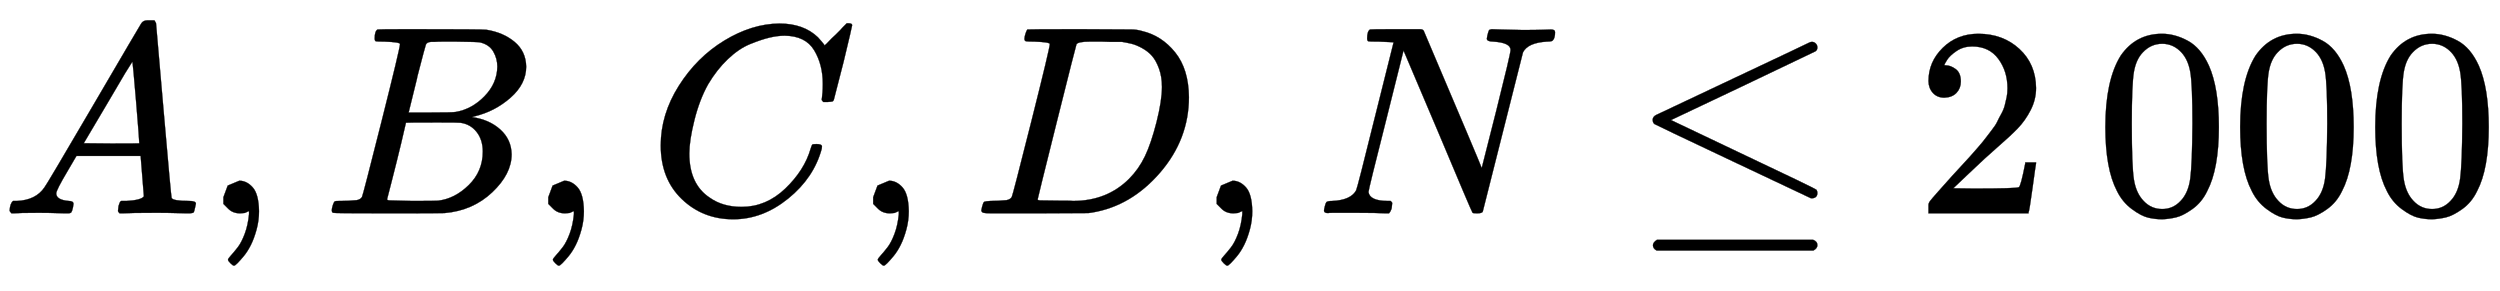
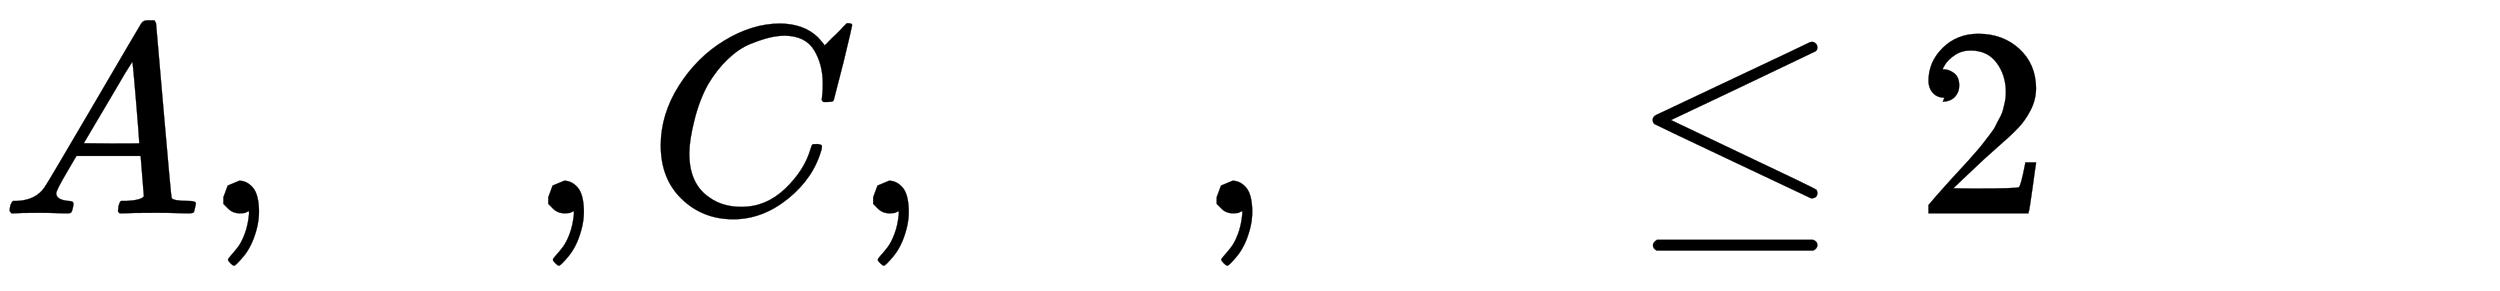
<svg xmlns="http://www.w3.org/2000/svg" xmlns:xlink="http://www.w3.org/1999/xlink" width="21.533ex" height="2.509ex" style="vertical-align:-.671ex" viewBox="0 -791.3 9271.1 1080.4" aria-labelledby="MathJax-SVG-1-Title">
  <defs aria-hidden="true">
    <path stroke-width="1" id="a" d="M208 74q0-24 46-28 18 0 18-11 0-1-2-13-3-14-6-18t-13-4h-12q-10 0-34 1t-64 1Q70 2 50 0h-8q-7 7-7 11 2 27 13 35h14q70 3 102 50 6 6 181 305t178 303q7 12 24 12h25q6-9 6-10l28-323q28-323 30-326 5-11 65-11 25 0 25-10 0-2-3-14-3-15-5-18t-14-4h-14q-11 0-39 1t-73 1q-94 0-123-2h-12q-6 6-6 9t2 18q4 13 6 16l4 3h20q54 3 64 17l-12 150H283l-34-58q-41-69-41-81zm308 186q0 11-12 156t-14 146l-27-43q-16-27-63-107l-90-152 103-1q103 0 103 1z" />
    <path stroke-width="1" id="b" d="M78 35v25l16 43 43 18q28 0 50-25t23-88q0-35-9-68t-21-57-26-41-24-27-13-9q-4 0-13 9t-9 13q0 4 11 16t25 30 26 50 16 73V9l-1-1q-2-1-5-2t-6-3-9-2-12-1q-27 0-44 17z" />
-     <path stroke-width="1" id="c" d="M231 637q-27 0-32 1t-5 11q0 27 11 33 1 1 130 1 259 0 273-2 63-10 105-45t43-92q0-64-58-115t-133-69l-10-3q64-9 105-46t42-92q0-73-72-141T453 1q-7-1-211-1Q42 0 39 2q-4 3-4 8 0 7 2 14 5 19 10 21 4 1 15 1h6q27 0 60 3 14 3 19 12 3 4 72 278t69 289q0 7-57 9zm418-93q0 30-15 56t-49 34q-7 2-92 3h-42q-22 0-35-1h-13q-15-1-19-10-2-4-32-120 0-3-1-6l-31-126h81q81 0 93 2 60 10 107 58t48 110zm-54-315q0 44-23 73t-60 34q-6 1-83 1-118 0-119-1 0-2-17-73t-35-141l-18-70q0-4 12-4t81-2q89 0 96 1 62 7 114 58t52 124z" />
    <path stroke-width="1" id="d" d="M50 252q0 115 67 221t169 168 204 63q90 0 143-51 9-10 15-17t8-10l1-3q3 0 27 26 7 6 15 14t16 16 10 11l15 15h6q14 0 14-7 0-4-32-137-36-139-36-140-2-5-5-6t-18-2h-16q-6 6-6 9 0 1 1 7t2 20 1 32q0 71-32 124t-109 54q-26 0-56-7t-72-24-83-56-73-93q-32-57-51-133t-19-124q0-114 76-164 48-34 118-34 91 0 162 68t94 148q4 13 6 15t16 2q20 0 20-9 0-5-1-9-29-107-124-184T319-22q-113 0-191 75T50 252z" />
-     <path stroke-width="1" id="e" d="M287 628q0 7-57 9-23 0-30 1t-7 9q0 8 4 20t7 15q2 1 199 1 167-1 187-1t40-6q72-17 122-79t51-166q0-156-107-280T444 3l-14-2-194-1H72Q48 0 41 2t-8 9q0 2 3 14 4 16 8 18t23 3q27 0 60 3 14 3 19 12 3 4 72 278t69 289zm416-159q0 38-11 68t-26 47-37 29-39 16-35 7h-43q-17 0-33 1h-43q-44 0-50-10-2-4-73-288T242 52q0-4 11-4t77-1h19q14 0 24-1 126 0 208 82 36 36 59 84t43 127 20 130z" />
-     <path stroke-width="1" id="f" d="M234 637h-8q-25 0-30 1t-5 11q0 27 11 33 2 1 97 1h88q11 0 14-6 211-496 215-509l54 213q53 211 53 225 0 27-64 31-24 0-24 11 0 2 2 12 4 16 6 19t10 4q3 0 31-1t83-2q50 0 76 1t30 1q15 0 15-10 0-22-8-30-2-5-22-5-71-4-89-40L620 7q-2-7-21-7-14 0-17 2-3 3-129 303L326 604l-65-260Q196 88 196 79q5-33 72-33h10q6-5 6-8t-2-19q-4-13-10-19h-13q-31 2-108 2H63Q49 2 46 1q-15 0-15 9 0 4 3 16t5 14q2 6 23 6 68 3 88 39 4 6 71 277l68 272q-2 1-55 3z" />
    <path stroke-width="1" id="g" d="M674 636q8 0 14-6t6-15-7-14q-1-1-270-129L151 346l248-118Q687 92 691 87q3-6 3-11 0-18-18-20h-6L382 192Q92 329 90 331q-7 5-7 17 1 11 13 17 8 4 286 135t283 134q4 2 9 2zM84-118q0 10 15 20h579q16-6 16-20 0-12-15-20H98q-14 7-14 20z" />
-     <path stroke-width="1" id="h" d="M109 429q-27 0-43 18t-16 44q0 71 53 123t132 52q91 0 152-56t62-145q0-43-20-82t-48-68-80-74q-36-31-100-92l-59-56 76-1q157 0 167 5 7 2 24 89v3h40v-3q-1-3-13-91T421 3V0H50v31q0 7 6 15t30 35q29 32 50 56 9 10 34 37t34 37 29 33 28 34 23 30 21 32 15 29 13 32 7 30 3 33q0 63-34 109t-97 46q-33 0-58-17t-35-33-10-19q0-1 5-1 18 0 37-14t19-46q0-25-16-42t-45-18z" />
-     <path stroke-width="1" id="i" d="M96 585q56 81 153 81 48 0 96-26t78-92q37-83 37-228 0-155-43-237-20-42-55-67t-61-31-51-7q-26 0-52 6t-61 32-55 67q-43 82-43 237 0 174 57 265zm225 12q-30 32-71 32-42 0-72-32-25-26-33-72t-8-192q0-158 8-208t36-79q28-30 69-30 40 0 68 30 29 30 36 84t8 203q0 145-8 191t-33 73z" />
+     <path stroke-width="1" id="h" d="M109 429q-27 0-43 18t-16 44q0 71 53 123t132 52q91 0 152-56t62-145q0-43-20-82t-48-68-80-74q-36-31-100-92l-59-56 76-1q157 0 167 5 7 2 24 89v3h40v-3q-1-3-13-91T421 3V0H50v31t30 35q29 32 50 56 9 10 34 37t34 37 29 33 28 34 23 30 21 32 15 29 13 32 7 30 3 33q0 63-34 109t-97 46q-33 0-58-17t-35-33-10-19q0-1 5-1 18 0 37-14t19-46q0-25-16-42t-45-18z" />
  </defs>
  <g stroke="currentColor" fill="currentColor" stroke-width="0" transform="matrix(1 0 0 -1 0 0)" aria-hidden="true">
    <use xlink:href="#a" />
    <use xlink:href="#b" x="750" />
    <use xlink:href="#c" x="1195" />
    <use xlink:href="#b" x="1955" />
    <use xlink:href="#d" x="2400" />
    <use xlink:href="#b" x="3160" />
    <use xlink:href="#e" x="3606" />
    <use xlink:href="#b" x="4434" />
    <use xlink:href="#f" x="4879" />
    <use xlink:href="#g" x="6046" />
    <use xlink:href="#h" x="7102" />
    <g transform="translate(7769,0)">
      <use xlink:href="#i" />
      <use xlink:href="#i" x="500" />
      <use xlink:href="#i" x="1001" />
    </g>
  </g>
</svg>